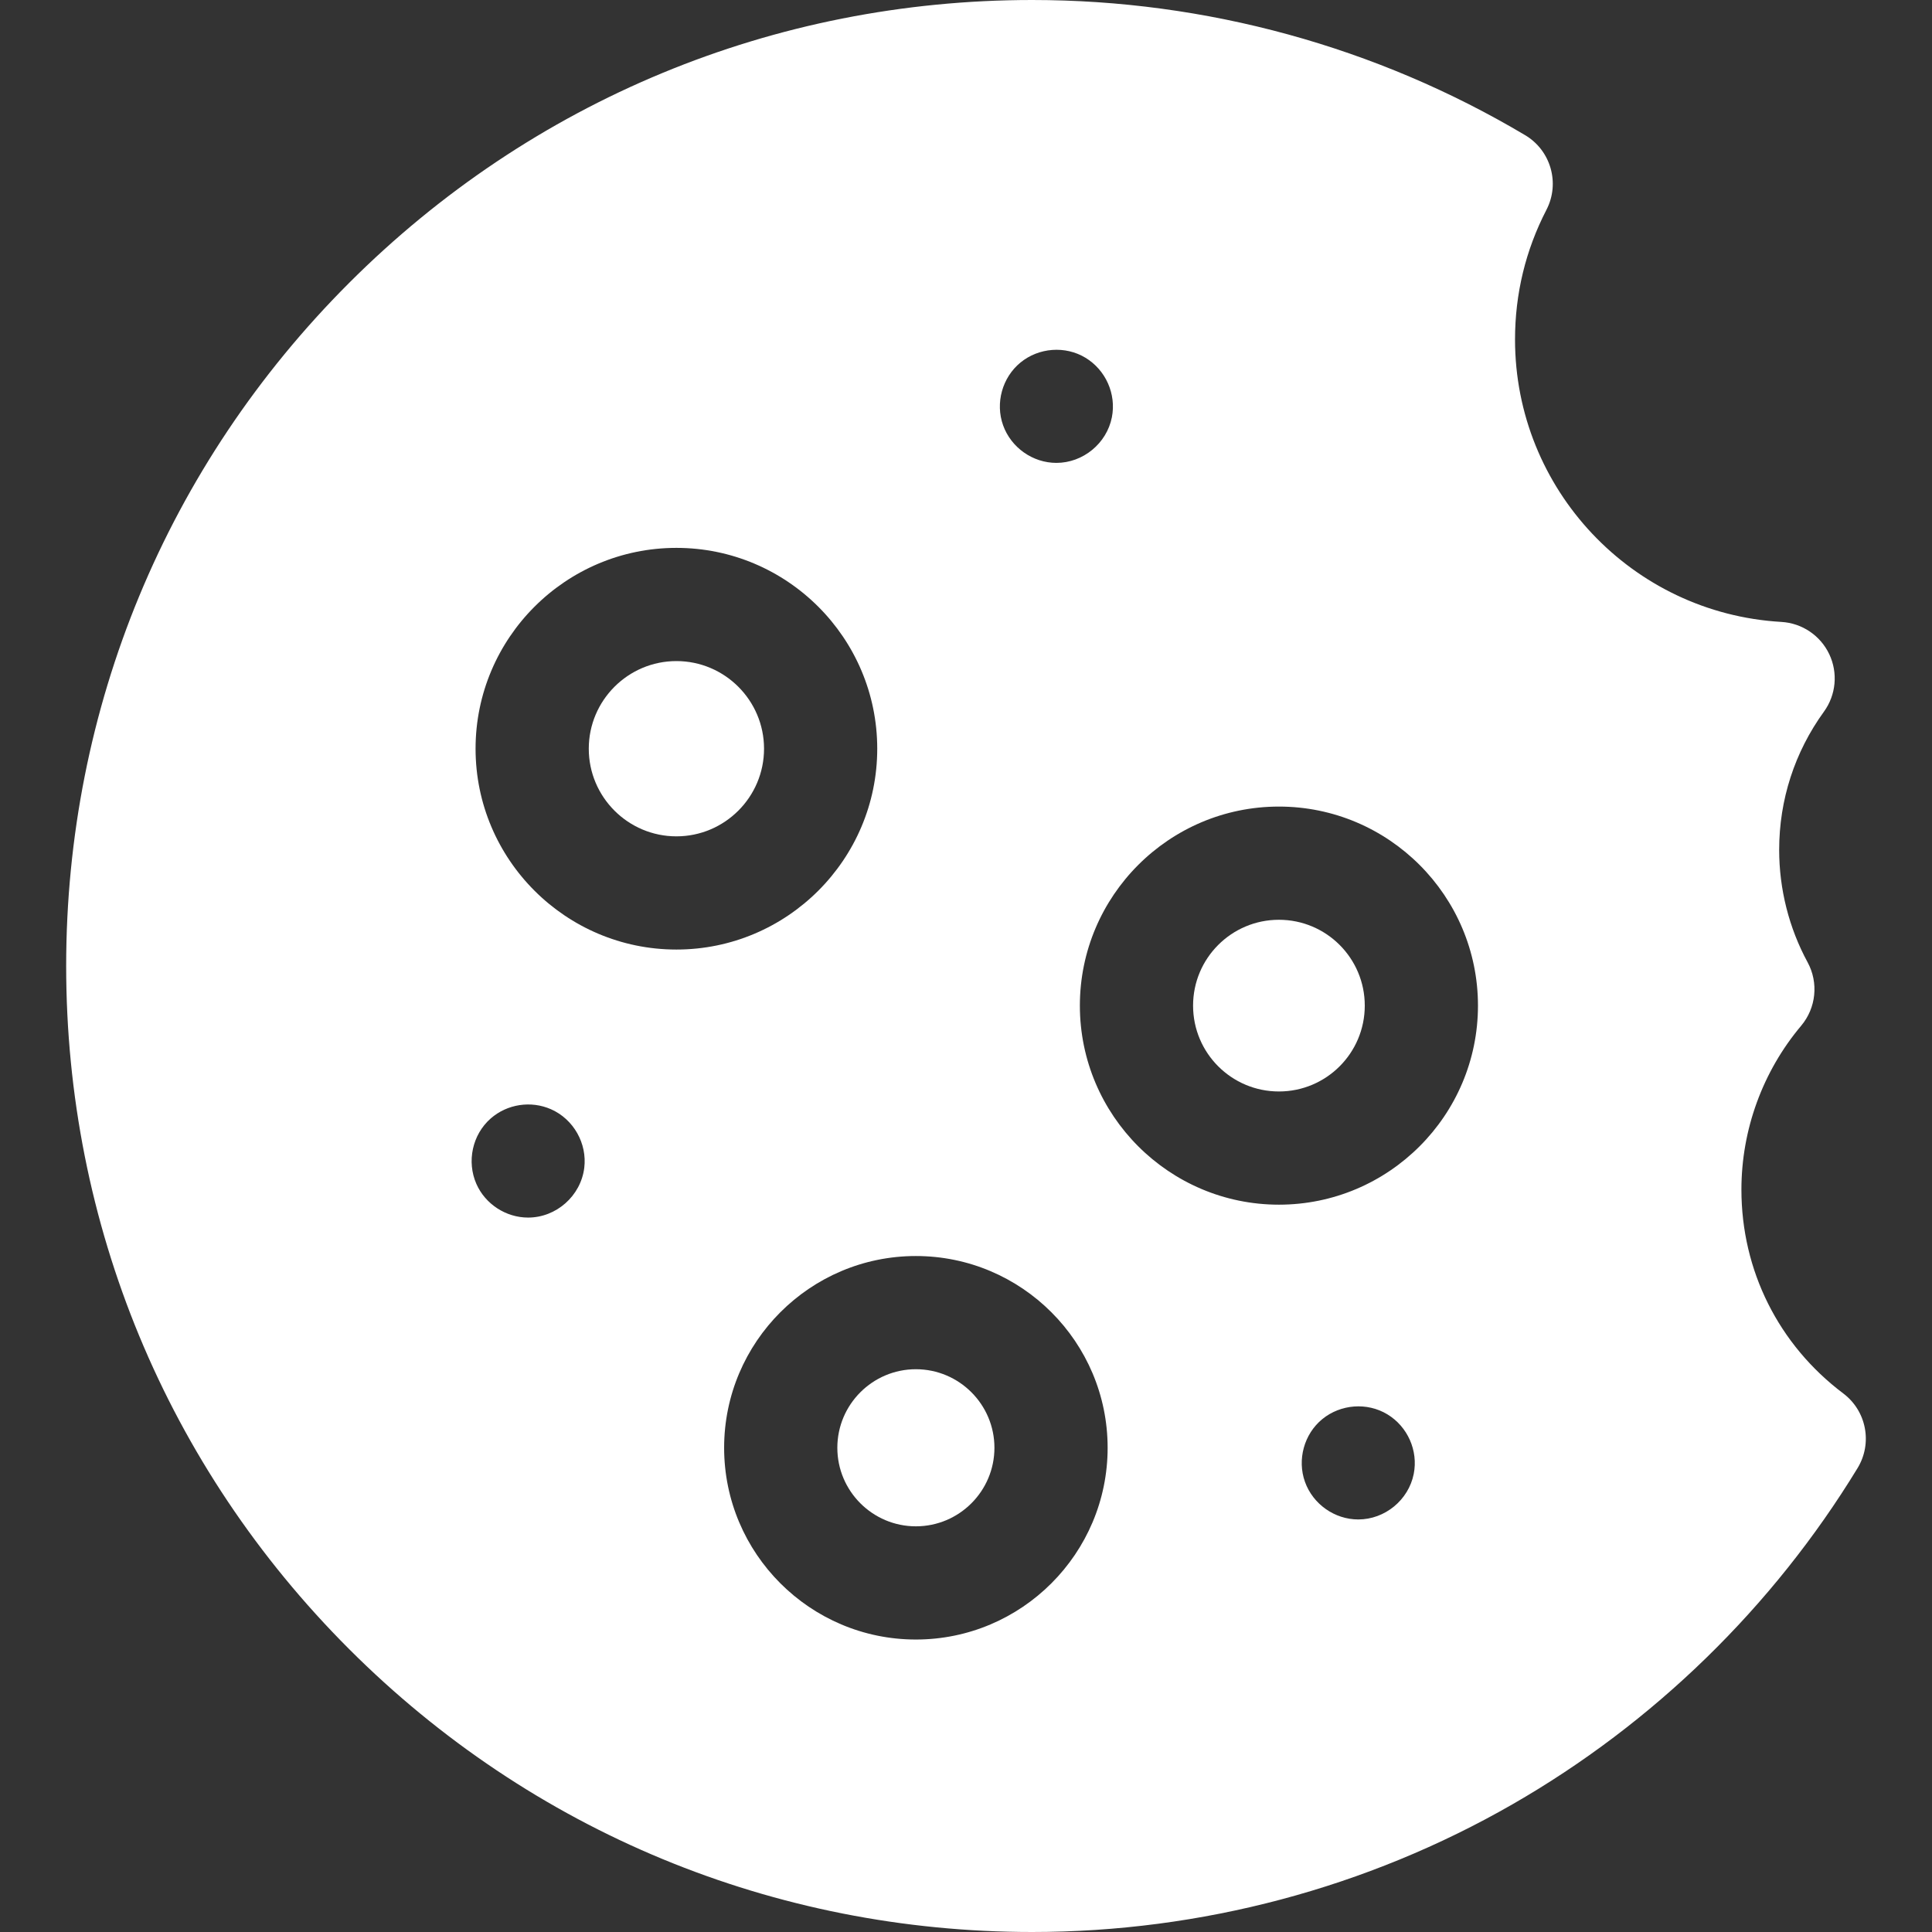
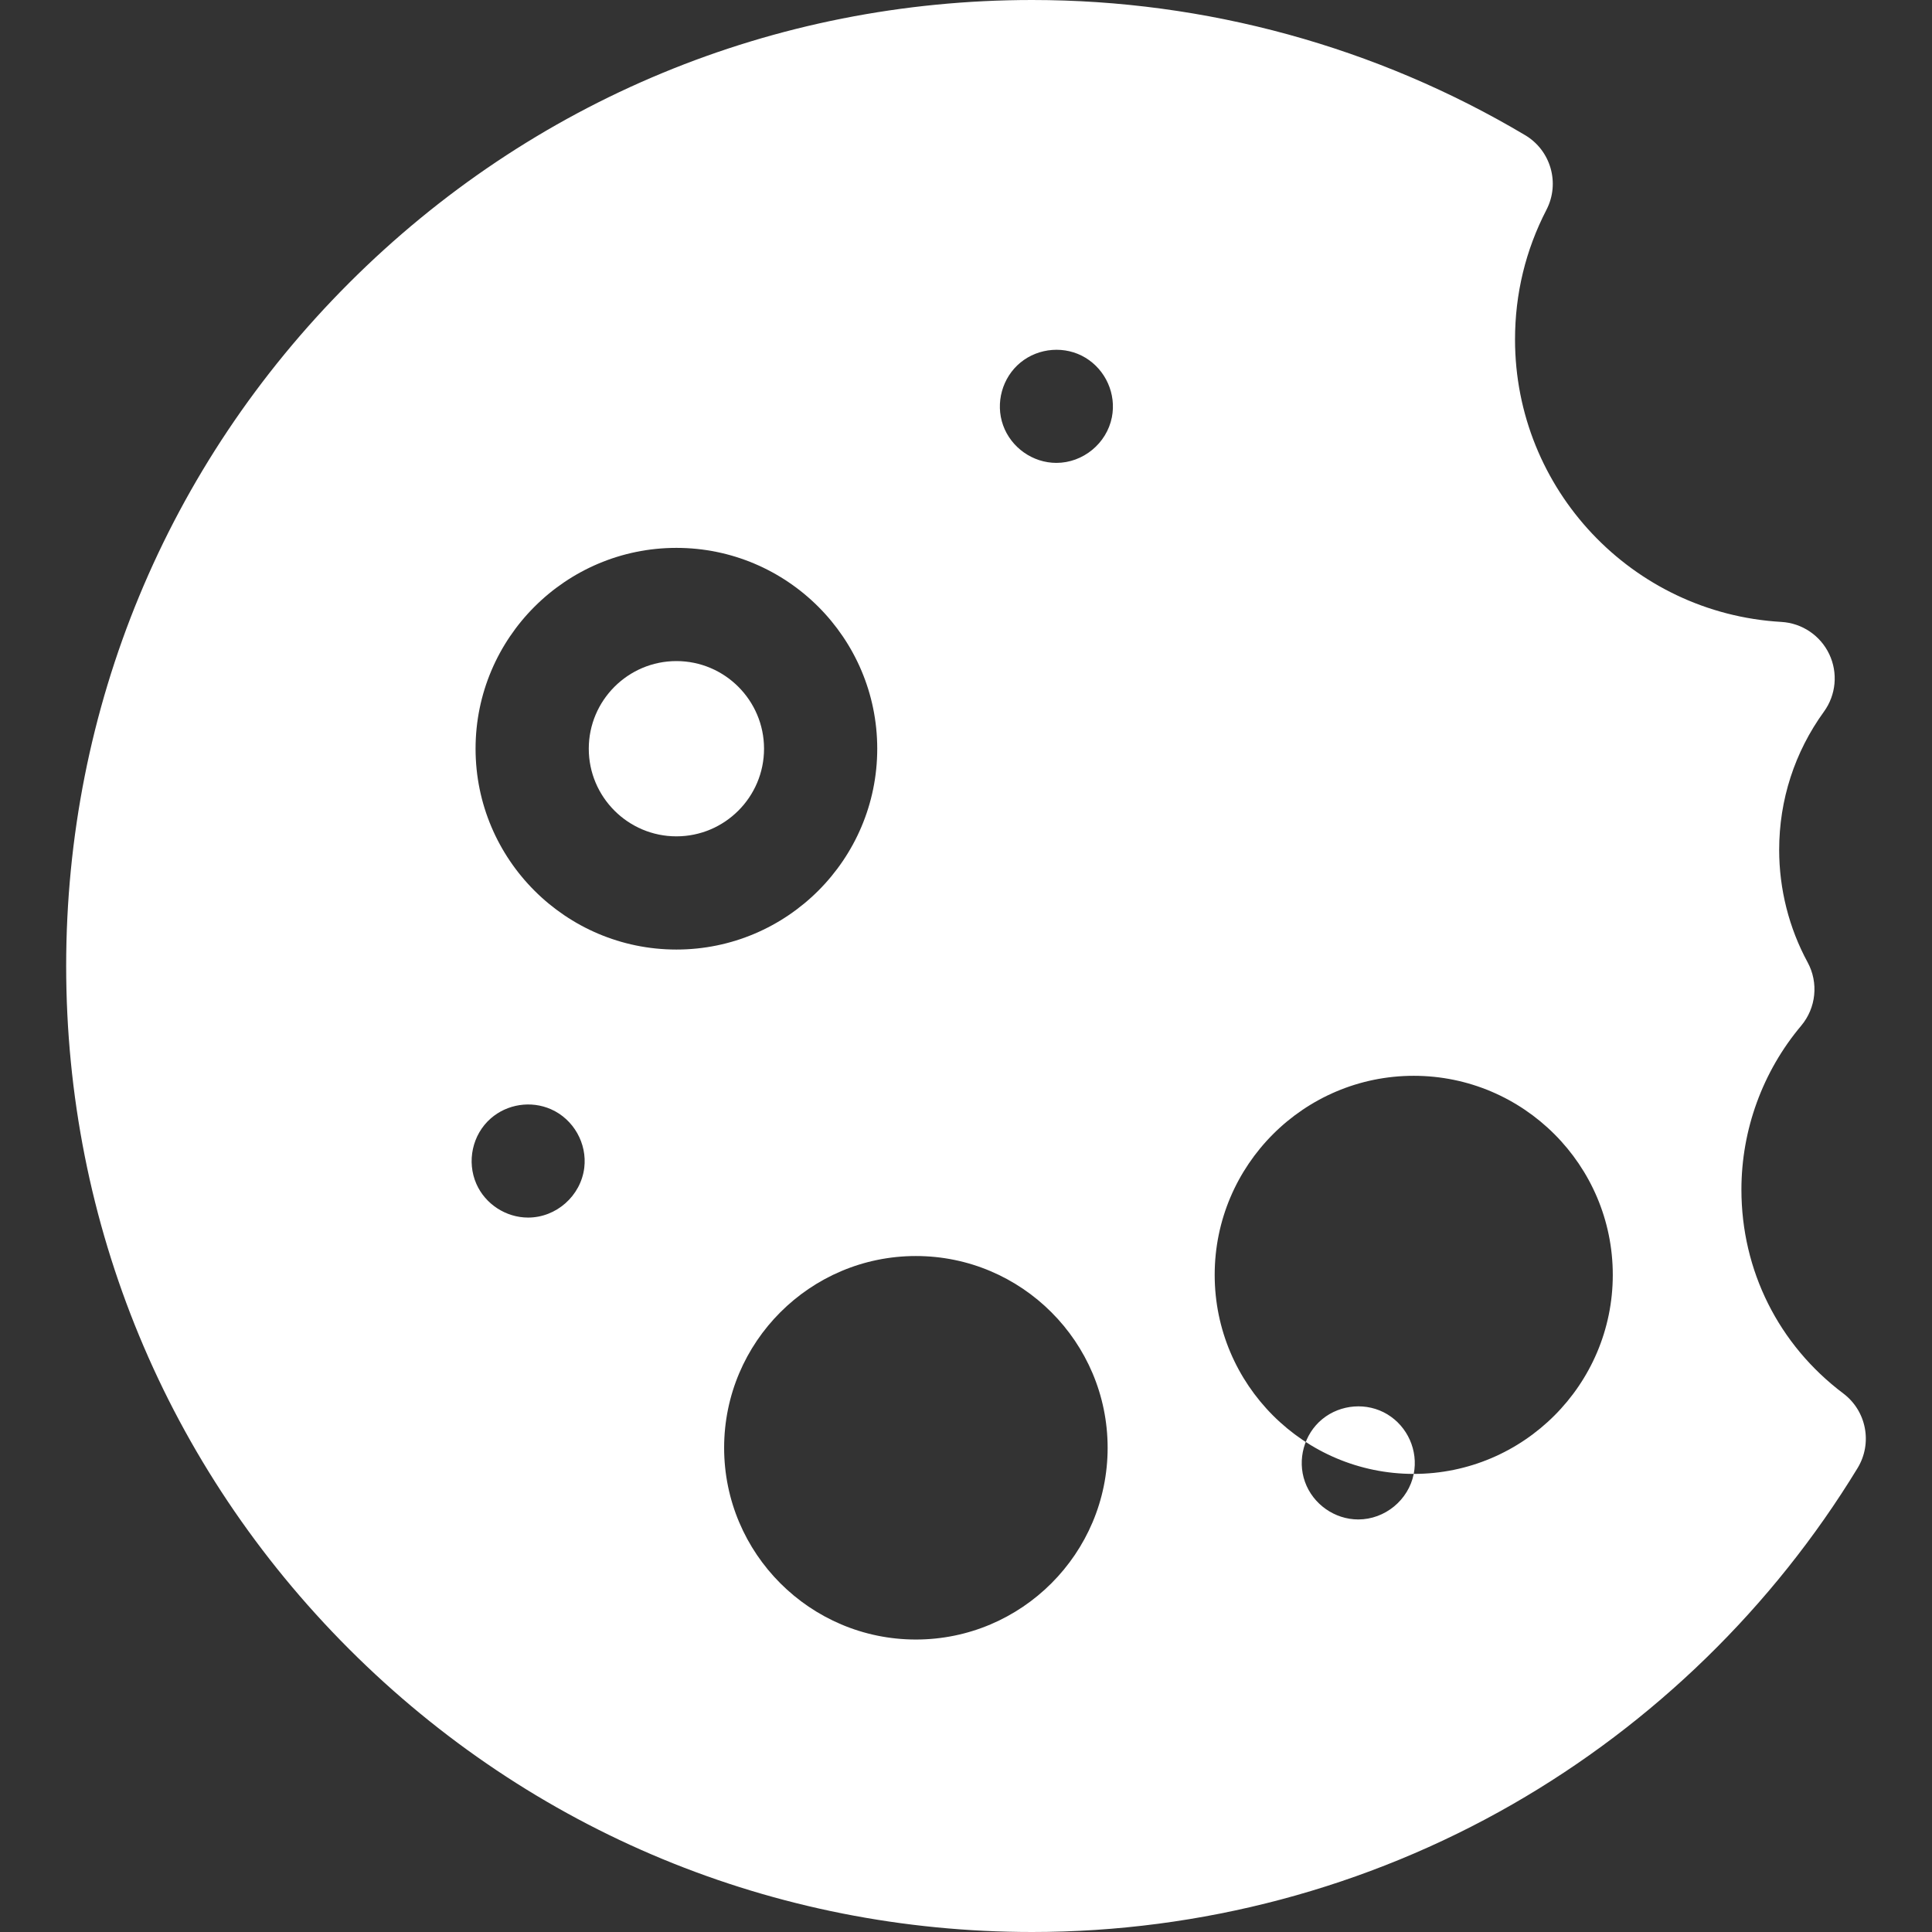
<svg xmlns="http://www.w3.org/2000/svg" version="1.1" width="512" height="512" x="0" y="0" viewBox="0 0 512 512" style="enable-background:new 0 0 512 512" xml:space="preserve" class="">
  <rect x="0" y="0" width="512" height="512" fill="#333333" stroke="none" />
  <g>
    <g>
-       <path d="m488.481 369.272c-17.15-12.902-26.987-32.588-26.987-54.009 0-15.869 5.625-31.295 15.837-43.437 3.971-4.721 4.647-11.392 1.703-16.813-4.93-9.078-7.536-19.38-7.536-29.791 0-13.248 4.104-25.914 11.868-36.63 3.216-4.439 3.755-10.279 1.404-15.232-2.351-4.952-7.216-8.229-12.689-8.544-39.579-2.279-70.583-35.154-70.583-74.842 0-12.123 2.802-23.688 8.328-34.376 3.647-7.053 1.166-15.726-5.659-19.783-39.41-23.43-84.583-35.815-130.631-35.815-68.38 0-132.667 26.629-181.02 74.98-48.351 48.353-74.98 112.64-74.98 181.02s26.629 132.667 74.98 181.02c48.352 48.352 112.64 74.98 181.02 74.98 44.707 0 88.718-11.7 127.277-33.836 37.385-21.463 69.011-52.272 91.459-89.098 4.017-6.59 2.377-15.154-3.791-19.794zm-218.036-273.203c4.836-3.957 11.851-4.502 17.211-1.265 5.375 3.247 8.223 9.627 6.999 15.795-1.373 6.921-7.642 12.07-14.7 12.07-6.273 0-12.001-4.056-14.119-9.951-2.117-5.892-.238-12.682 4.609-16.649zm-115.611 213.438c-.921 7.407-7.402 13.163-14.879 13.163-5.862 0-11.346-3.553-13.709-8.924-2.605-5.918-1.082-13.055 3.793-17.335 4.362-3.831 10.677-4.79 15.984-2.449 5.973 2.635 9.617 9.066 8.811 15.545zm-28.803-111.091c0-29.347 23.876-53.223 53.223-53.223 29.348 0 53.224 23.876 53.224 53.223 0 29.348-23.876 53.224-53.224 53.224-29.347 0-53.223-23.876-53.223-53.224zm116.688 236.076c-28.02 0-50.817-22.796-50.817-50.816 0-28.021 22.796-50.816 50.817-50.816s50.816 22.796 50.816 50.816c.001 28.02-22.795 50.816-50.816 50.816zm131.936-43.892c-1.373 6.918-7.641 12.07-14.7 12.07-6.272 0-12.001-4.057-14.119-9.947-2.114-5.877-.249-12.698 4.599-16.653 4.844-3.953 11.856-4.505 17.221-1.265 5.376 3.247 8.223 9.626 6.999 15.795zm-35.727-71.349c-29.086 0-52.75-23.663-52.75-52.75s23.664-52.75 52.75-52.75 52.75 23.663 52.75 52.75-23.663 52.75-52.75 52.75z" fill="#ffffff" data-original="#000000" style="" class="" />
+       <path d="m488.481 369.272c-17.15-12.902-26.987-32.588-26.987-54.009 0-15.869 5.625-31.295 15.837-43.437 3.971-4.721 4.647-11.392 1.703-16.813-4.93-9.078-7.536-19.38-7.536-29.791 0-13.248 4.104-25.914 11.868-36.63 3.216-4.439 3.755-10.279 1.404-15.232-2.351-4.952-7.216-8.229-12.689-8.544-39.579-2.279-70.583-35.154-70.583-74.842 0-12.123 2.802-23.688 8.328-34.376 3.647-7.053 1.166-15.726-5.659-19.783-39.41-23.43-84.583-35.815-130.631-35.815-68.38 0-132.667 26.629-181.02 74.98-48.351 48.353-74.98 112.64-74.98 181.02s26.629 132.667 74.98 181.02c48.352 48.352 112.64 74.98 181.02 74.98 44.707 0 88.718-11.7 127.277-33.836 37.385-21.463 69.011-52.272 91.459-89.098 4.017-6.59 2.377-15.154-3.791-19.794zm-218.036-273.203c4.836-3.957 11.851-4.502 17.211-1.265 5.375 3.247 8.223 9.627 6.999 15.795-1.373 6.921-7.642 12.07-14.7 12.07-6.273 0-12.001-4.056-14.119-9.951-2.117-5.892-.238-12.682 4.609-16.649zm-115.611 213.438c-.921 7.407-7.402 13.163-14.879 13.163-5.862 0-11.346-3.553-13.709-8.924-2.605-5.918-1.082-13.055 3.793-17.335 4.362-3.831 10.677-4.79 15.984-2.449 5.973 2.635 9.617 9.066 8.811 15.545zm-28.803-111.091c0-29.347 23.876-53.223 53.223-53.223 29.348 0 53.224 23.876 53.224 53.223 0 29.348-23.876 53.224-53.224 53.224-29.347 0-53.223-23.876-53.223-53.224zm116.688 236.076c-28.02 0-50.817-22.796-50.817-50.816 0-28.021 22.796-50.816 50.817-50.816s50.816 22.796 50.816 50.816c.001 28.02-22.795 50.816-50.816 50.816zm131.936-43.892c-1.373 6.918-7.641 12.07-14.7 12.07-6.272 0-12.001-4.057-14.119-9.947-2.114-5.877-.249-12.698 4.599-16.653 4.844-3.953 11.856-4.505 17.221-1.265 5.376 3.247 8.223 9.626 6.999 15.795zc-29.086 0-52.75-23.663-52.75-52.75s23.664-52.75 52.75-52.75 52.75 23.663 52.75 52.75-23.663 52.75-52.75 52.75z" fill="#ffffff" data-original="#000000" style="" class="" />
      <g>
-         <path d="m242.719 362.859c-11.479 0-20.817 9.338-20.817 20.816s9.338 20.816 20.817 20.816c11.478 0 20.816-9.338 20.816-20.816.001-11.478-9.338-20.816-20.816-20.816z" fill="#ffffff" data-original="#000000" style="" class="" />
        <path d="m179.254 175.193c-12.805 0-23.223 10.418-23.223 23.223 0 12.806 10.418 23.224 23.223 23.224 12.806 0 23.224-10.418 23.224-23.224 0-12.805-10.418-23.223-23.224-23.223z" fill="#ffffff" data-original="#000000" style="" class="" />
        <circle cx="338.928" cy="266.501" r="22.75" fill="#ffffff" data-original="#000000" style="" class="" />
      </g>
    </g>
  </g>
</svg>